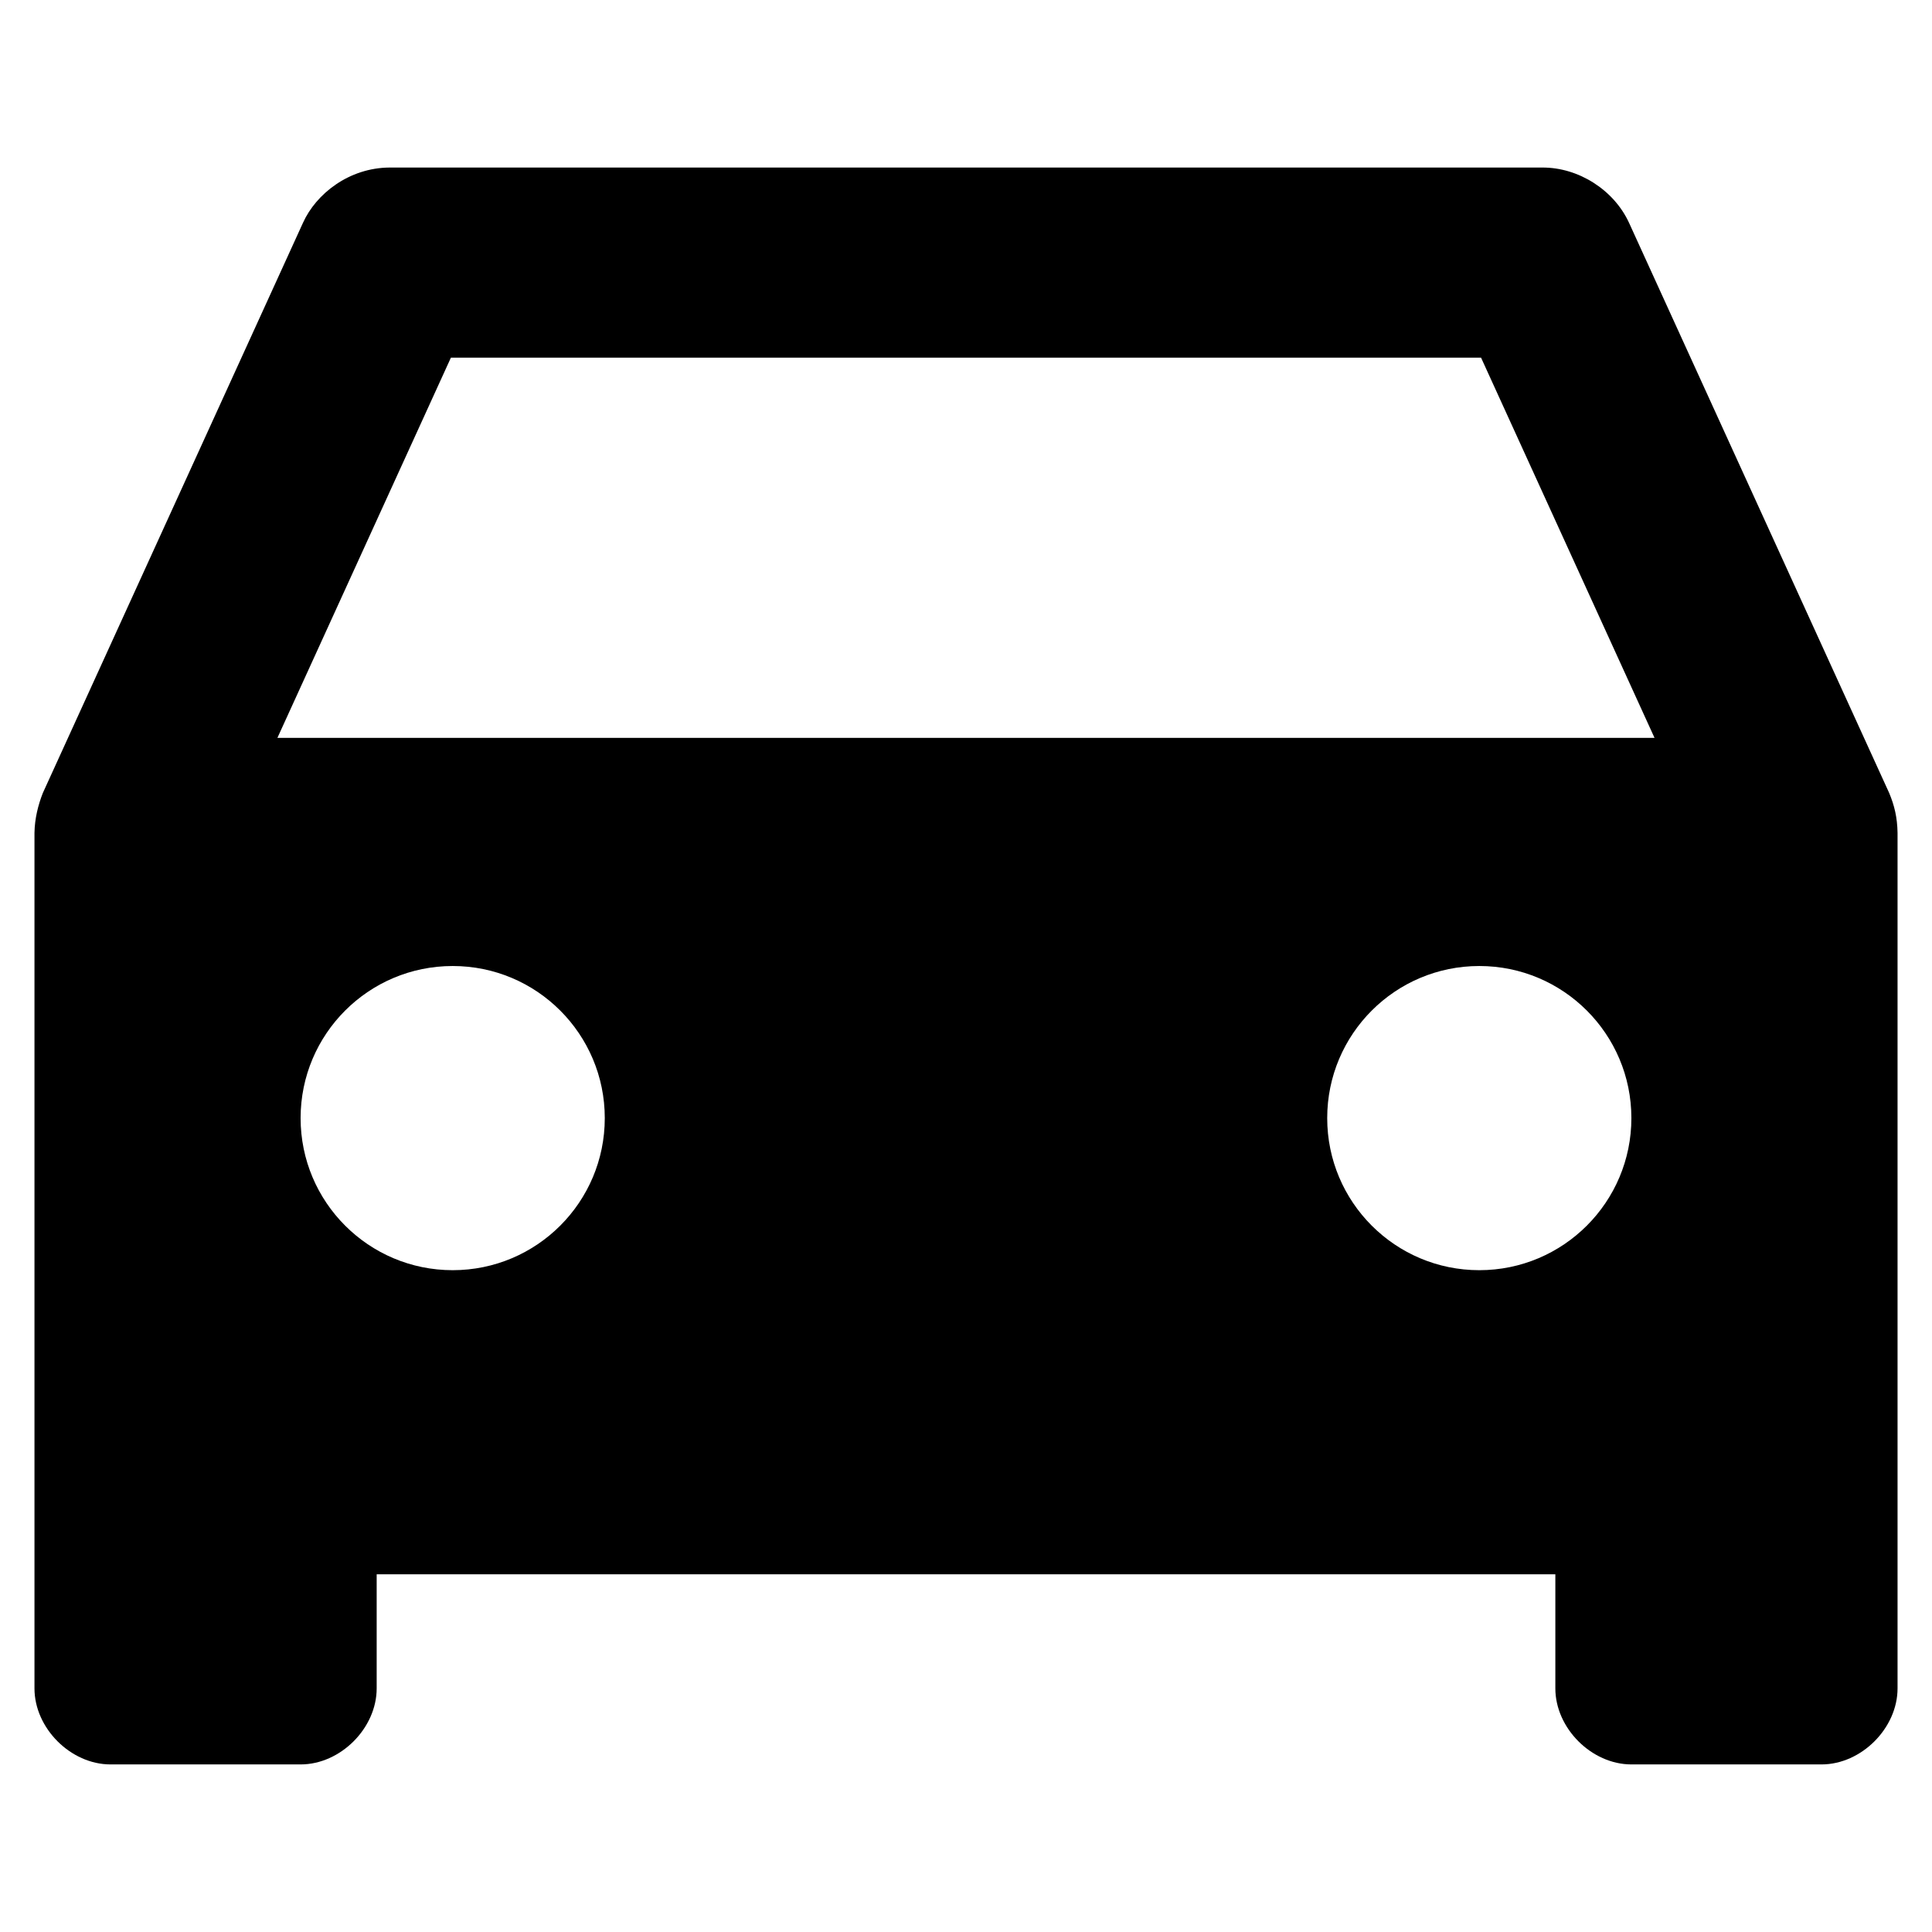
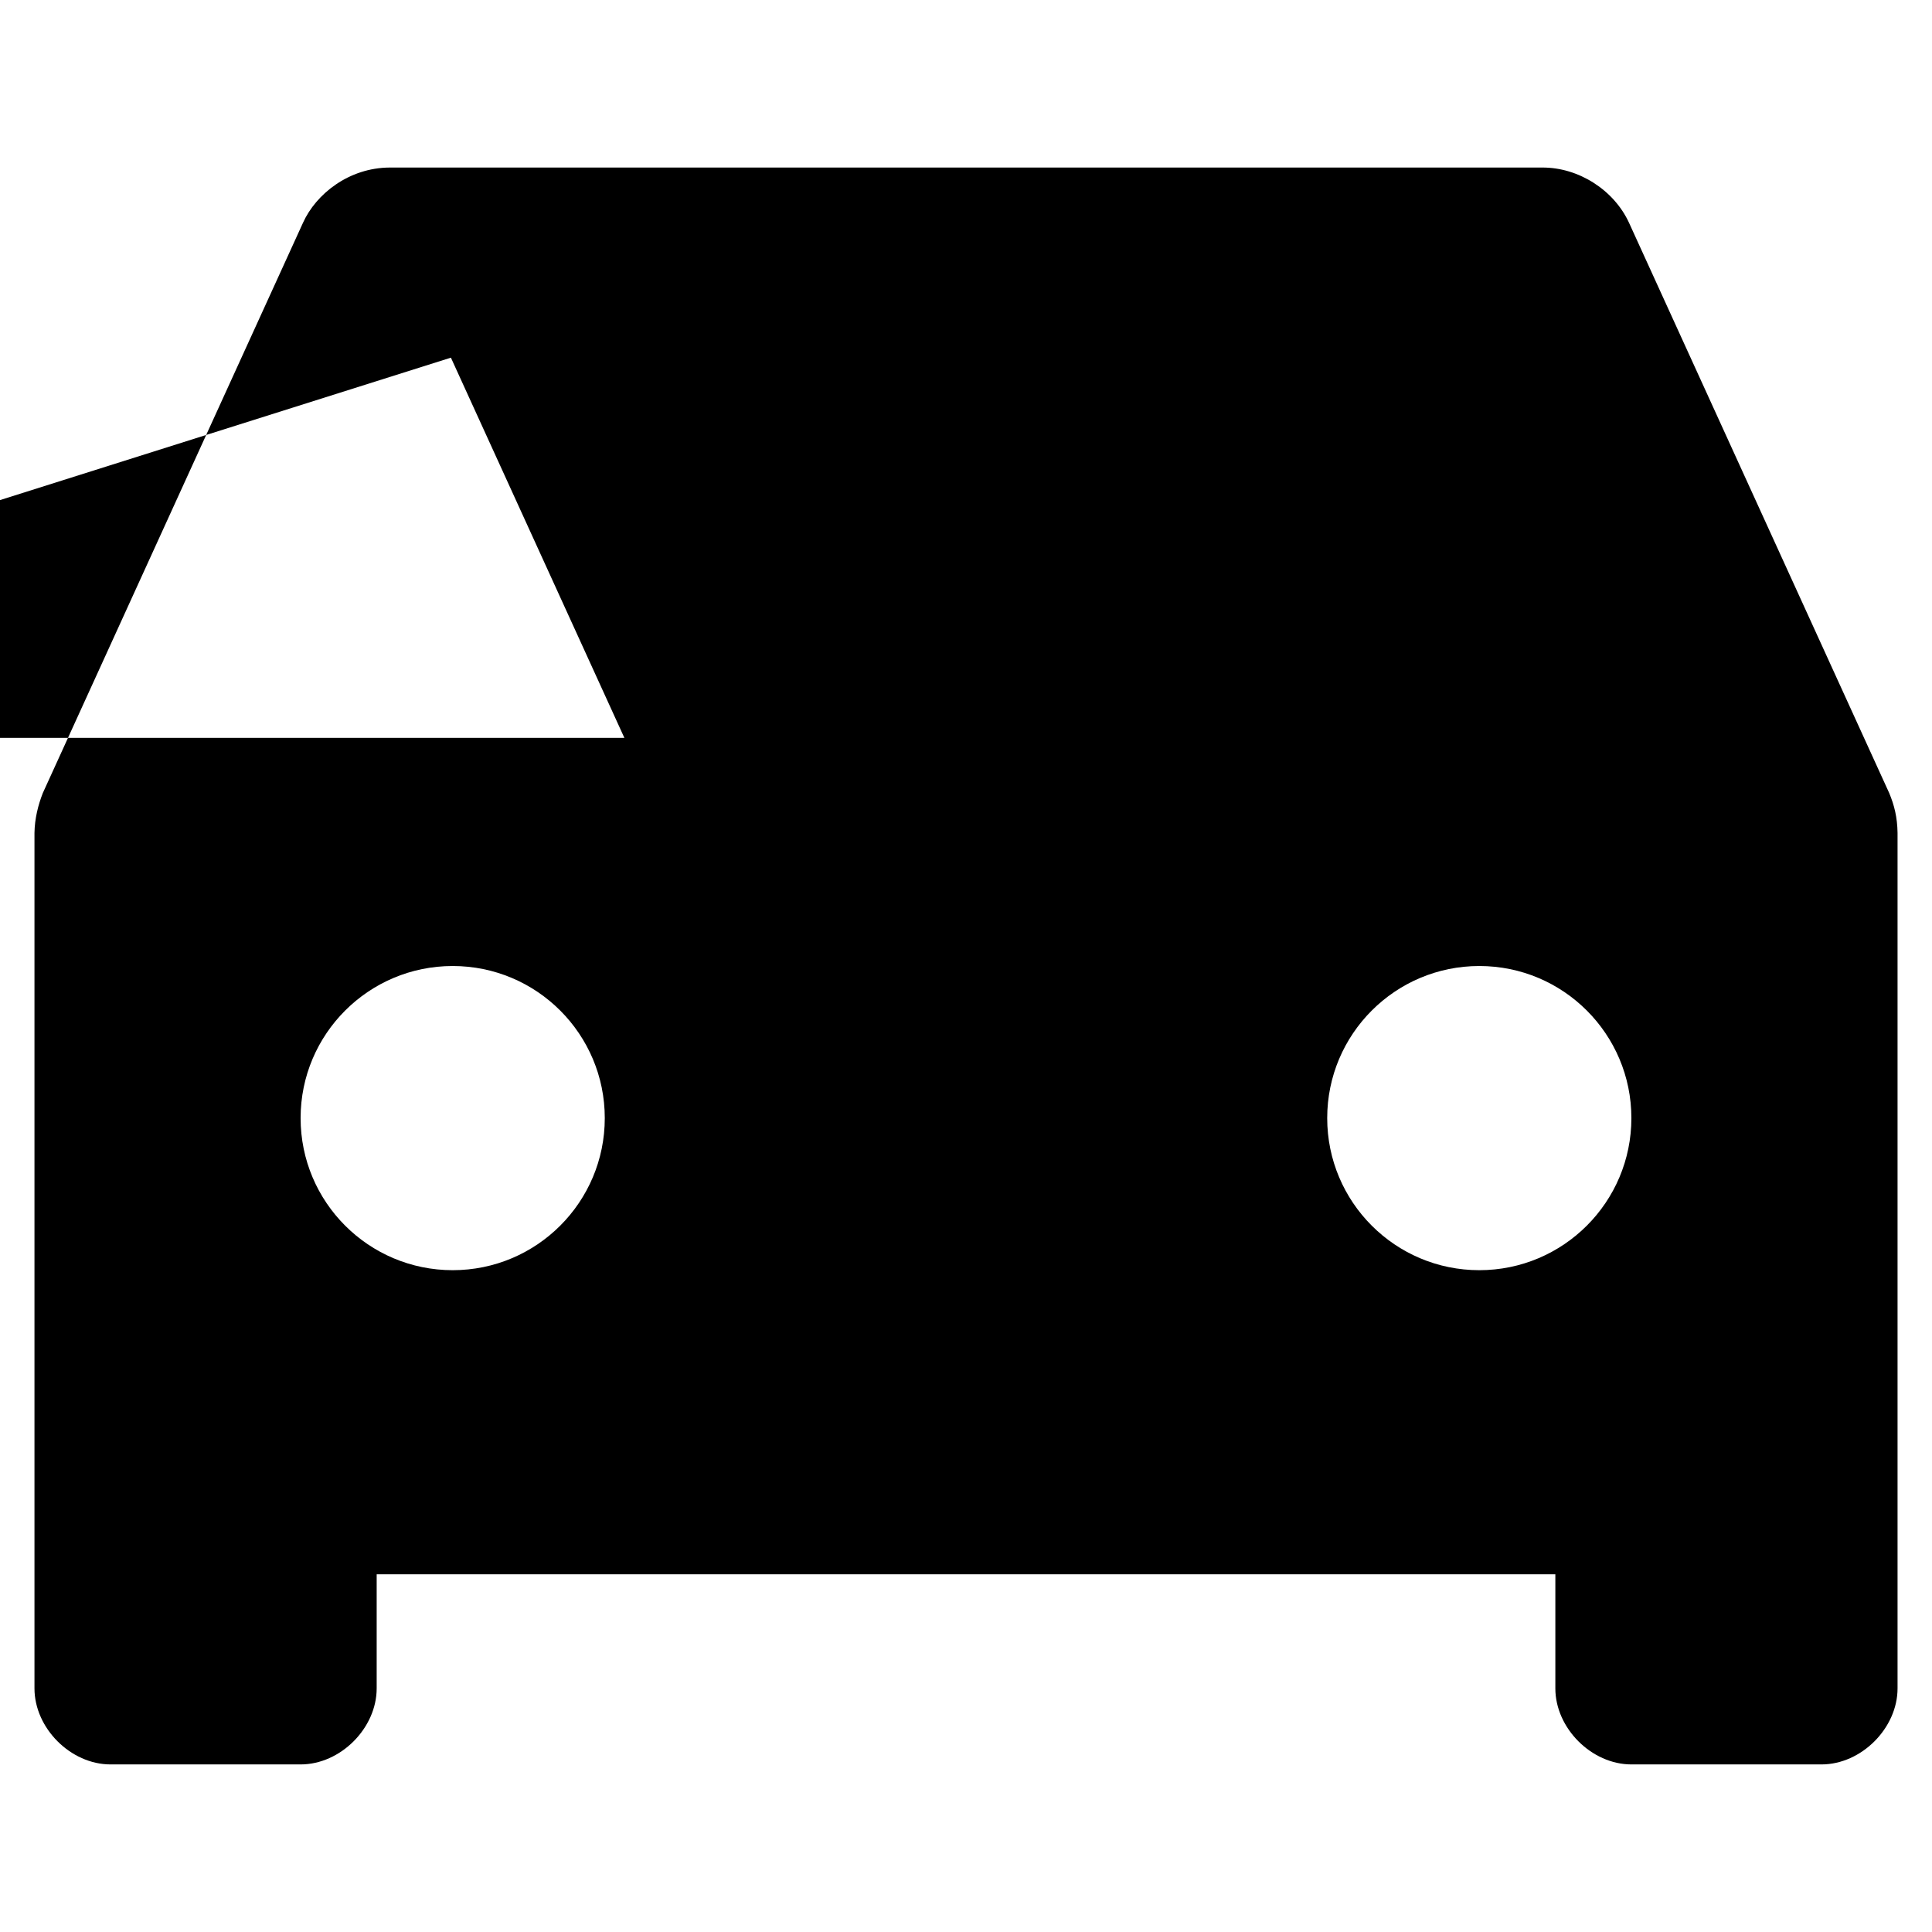
<svg xmlns="http://www.w3.org/2000/svg" fill="#000000" width="800px" height="800px" version="1.1" viewBox="144 144 512 512">
-   <path d="m247.28 188.4c-10.828 0.051-19.551 7.019-22.984 14.641l-68.957 151.14c-1.227 3.152-2.137 6.688-2.203 10.547v226.71c0 10.551 9.602 20.152 20.152 20.152h50.383c10.551 0 20.152-9.602 20.152-20.152v-30.23h312.36v30.23c0 10.551 9.602 20.152 20.152 20.152h50.383c10.551 0 20.152-9.602 20.152-20.152v-226.71c-0.066-4.121-0.844-7.281-2.203-10.547l-68.957-151.14c-4.019-8.715-13.387-14.684-22.984-14.641zm16.215 50.383h273l45.973 100.76h-364.95zm0.473 161.22c22.262 0 40.305 18.047 40.305 40.305 0 22.262-18.047 40.305-40.305 40.305-22.262 0-40.305-18.047-40.305-40.305 0-22.258 18.047-40.305 40.305-40.305zm272.06 0c22.262 0 40.305 18.047 40.305 40.305 0 22.262-18.047 40.305-40.305 40.305-22.262 0-40.305-18.047-40.305-40.305 0-22.258 18.047-40.305 40.305-40.305z" />
+   <path d="m247.28 188.4c-10.828 0.051-19.551 7.019-22.984 14.641l-68.957 151.14c-1.227 3.152-2.137 6.688-2.203 10.547v226.71c0 10.551 9.602 20.152 20.152 20.152h50.383c10.551 0 20.152-9.602 20.152-20.152v-30.23h312.36v30.23c0 10.551 9.602 20.152 20.152 20.152h50.383c10.551 0 20.152-9.602 20.152-20.152v-226.71c-0.066-4.121-0.844-7.281-2.203-10.547l-68.957-151.14c-4.019-8.715-13.387-14.684-22.984-14.641zm16.215 50.383l45.973 100.76h-364.95zm0.473 161.22c22.262 0 40.305 18.047 40.305 40.305 0 22.262-18.047 40.305-40.305 40.305-22.262 0-40.305-18.047-40.305-40.305 0-22.258 18.047-40.305 40.305-40.305zm272.06 0c22.262 0 40.305 18.047 40.305 40.305 0 22.262-18.047 40.305-40.305 40.305-22.262 0-40.305-18.047-40.305-40.305 0-22.258 18.047-40.305 40.305-40.305z" />
</svg>